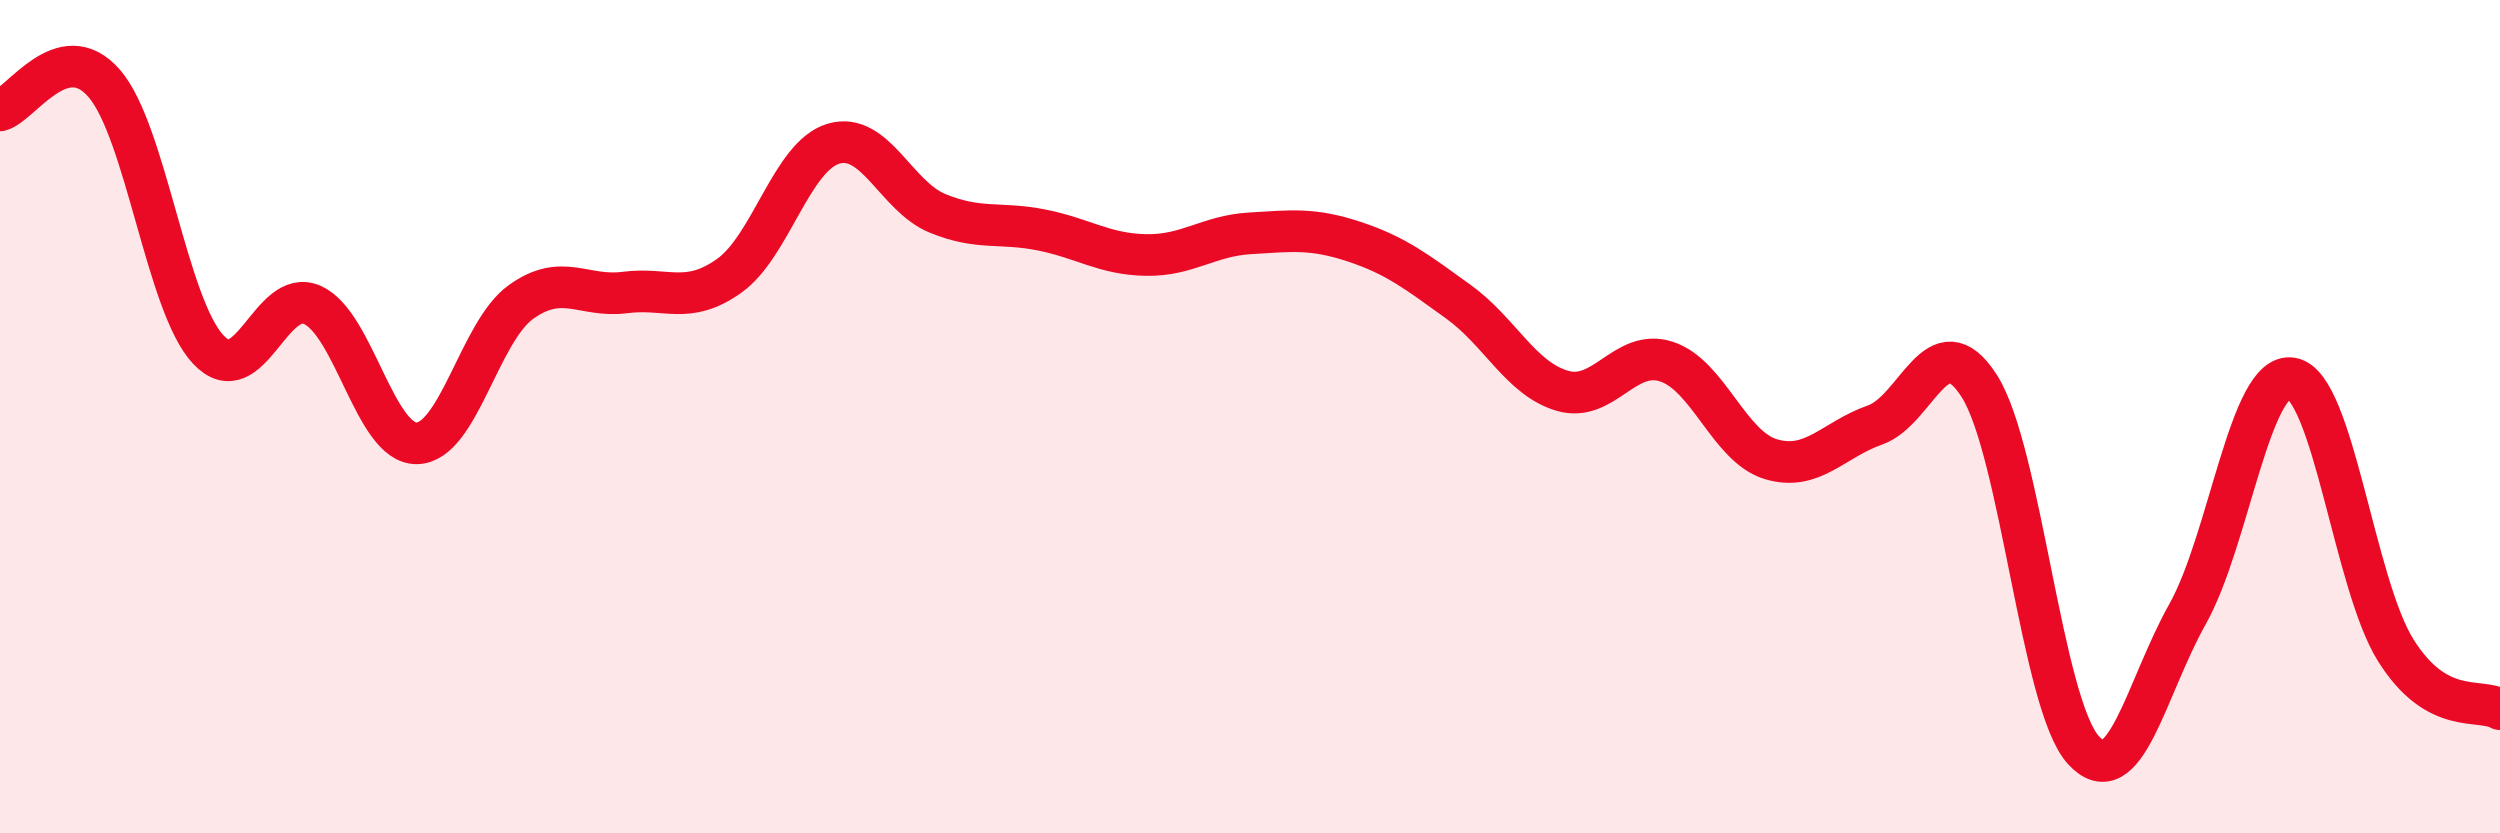
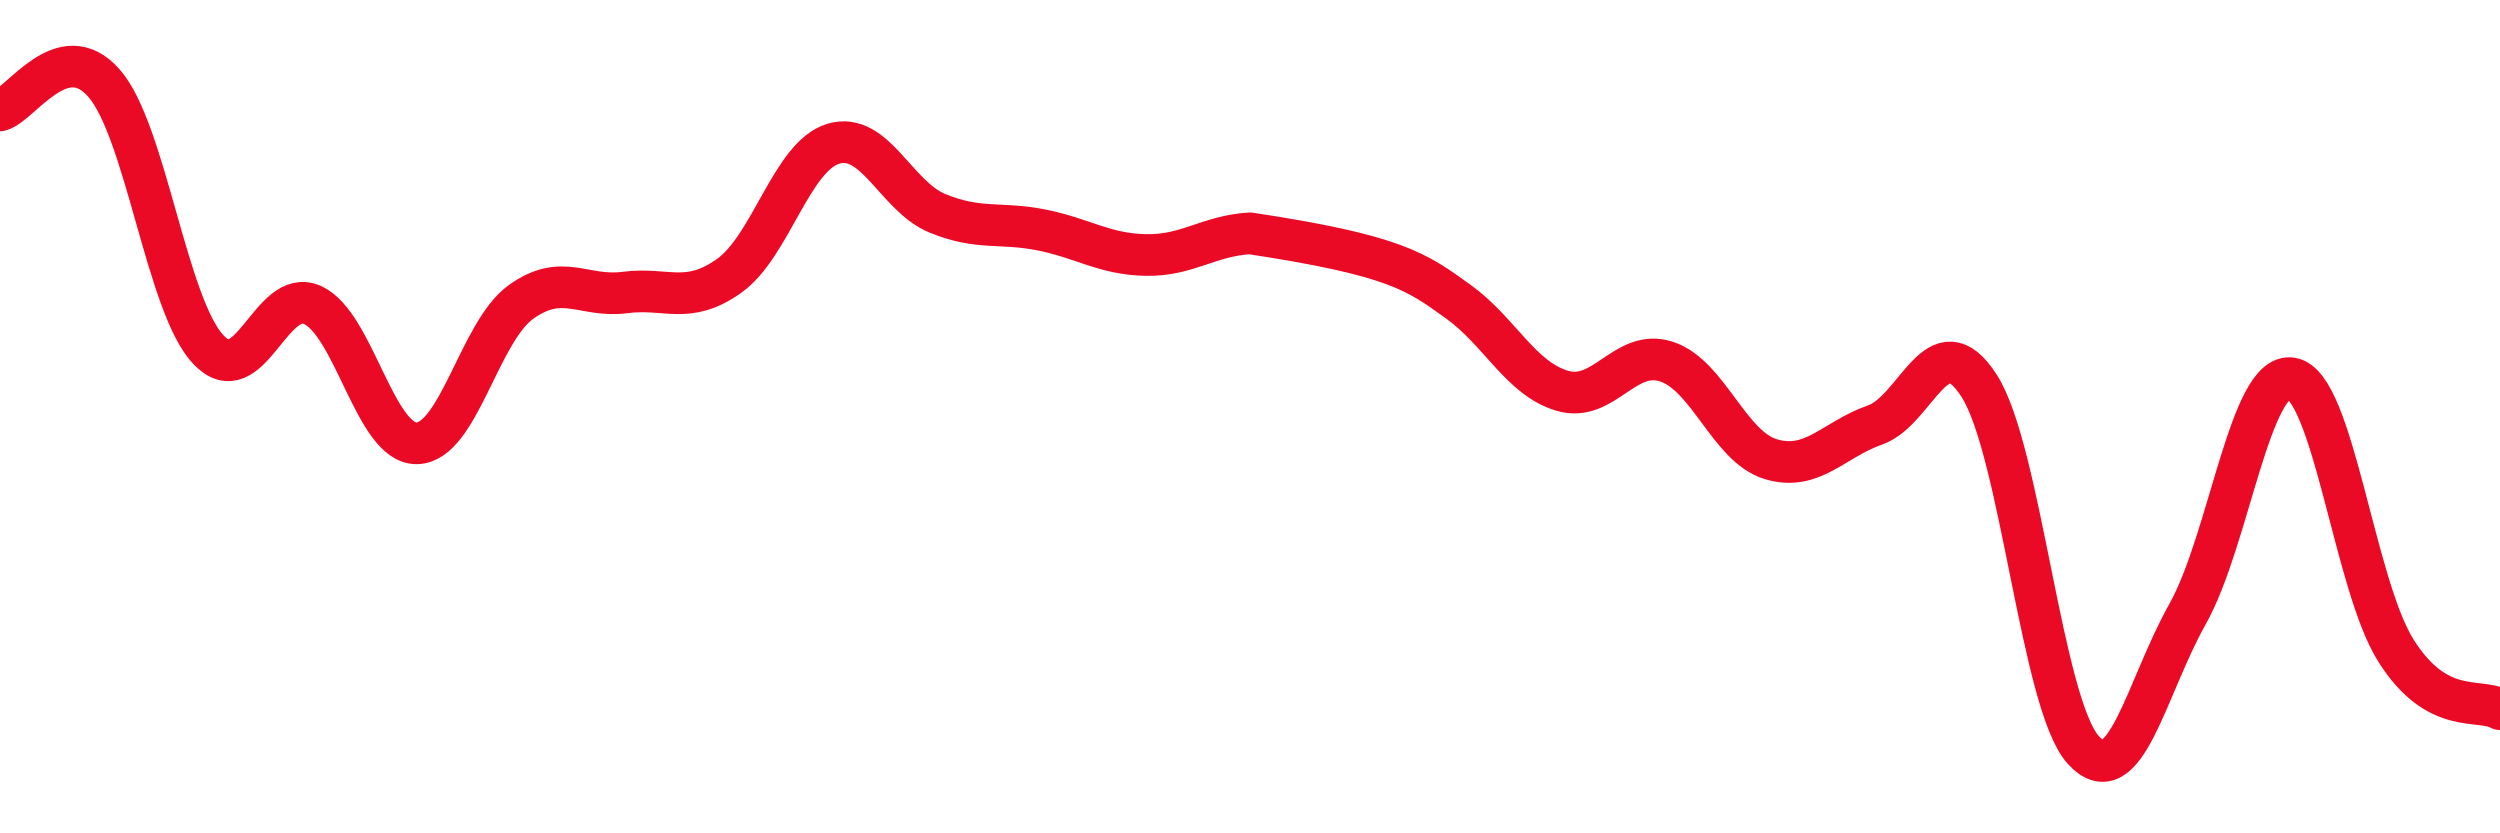
<svg xmlns="http://www.w3.org/2000/svg" width="60" height="20" viewBox="0 0 60 20">
-   <path d="M 0,2.65 C 0.5,2.52 1.5,0.85 2.5,2 C 3.5,3.15 4,7.33 5,8.39 C 6,9.45 6.5,6.87 7.5,7.32 C 8.5,7.77 9,10.65 10,10.64 C 11,10.63 11.5,7.97 12.5,7.25 C 13.5,6.53 14,7.15 15,7.02 C 16,6.89 16.5,7.33 17.5,6.62 C 18.5,5.91 19,3.75 20,3.45 C 21,3.15 21.5,4.71 22.5,5.12 C 23.5,5.53 24,5.32 25,5.52 C 26,5.72 26.5,6.1 27.5,6.12 C 28.5,6.14 29,5.66 30,5.6 C 31,5.54 31.5,5.47 32.5,5.8 C 33.5,6.13 34,6.52 35,7.24 C 36,7.96 36.5,9.09 37.5,9.38 C 38.5,9.67 39,8.35 40,8.68 C 41,9.01 41.5,10.72 42.5,11.02 C 43.5,11.32 44,10.55 45,10.2 C 46,9.85 46.5,7.7 47.5,9.26 C 48.5,10.82 49,16.9 50,18 C 51,19.1 51.5,16.52 52.5,14.74 C 53.5,12.96 54,8.91 55,9.08 C 56,9.25 56.5,14.02 57.5,15.61 C 58.5,17.2 59.5,16.74 60,17.02L60 20L0 20Z" fill="#EB0A25" opacity="0.1" stroke-linecap="round" stroke-linejoin="round" />
-   <path d="M 0,2.65 C 0.5,2.52 1.5,0.85 2.5,2 C 3.5,3.15 4,7.33 5,8.39 C 6,9.45 6.5,6.87 7.5,7.32 C 8.5,7.77 9,10.65 10,10.64 C 11,10.63 11.5,7.97 12.5,7.25 C 13.5,6.53 14,7.15 15,7.02 C 16,6.89 16.5,7.33 17.5,6.62 C 18.5,5.91 19,3.75 20,3.45 C 21,3.15 21.5,4.71 22.5,5.12 C 23.5,5.53 24,5.32 25,5.52 C 26,5.72 26.5,6.1 27.5,6.12 C 28.5,6.14 29,5.66 30,5.6 C 31,5.54 31.5,5.47 32.5,5.8 C 33.5,6.13 34,6.52 35,7.24 C 36,7.96 36.5,9.09 37.5,9.38 C 38.5,9.67 39,8.35 40,8.68 C 41,9.01 41.5,10.72 42.5,11.02 C 43.5,11.32 44,10.55 45,10.2 C 46,9.85 46.5,7.7 47.5,9.26 C 48.5,10.82 49,16.9 50,18 C 51,19.1 51.5,16.52 52.5,14.74 C 53.5,12.96 54,8.91 55,9.08 C 56,9.25 56.5,14.02 57.5,15.61 C 58.5,17.2 59.5,16.74 60,17.02" stroke="#EB0A25" stroke-width="1" fill="none" stroke-linecap="round" stroke-linejoin="round" />
+   <path d="M 0,2.65 C 0.5,2.52 1.5,0.85 2.5,2 C 3.5,3.15 4,7.33 5,8.39 C 6,9.45 6.5,6.87 7.5,7.32 C 8.5,7.77 9,10.65 10,10.64 C 11,10.63 11.5,7.97 12.5,7.25 C 13.5,6.53 14,7.15 15,7.02 C 16,6.89 16.5,7.33 17.5,6.62 C 18.5,5.91 19,3.75 20,3.45 C 21,3.15 21.5,4.71 22.5,5.12 C 23.5,5.53 24,5.32 25,5.52 C 26,5.72 26.5,6.1 27.5,6.12 C 28.5,6.14 29,5.66 30,5.6 C 33.5,6.13 34,6.52 35,7.24 C 36,7.96 36.5,9.09 37.5,9.38 C 38.5,9.67 39,8.35 40,8.68 C 41,9.01 41.5,10.72 42.5,11.02 C 43.5,11.32 44,10.55 45,10.2 C 46,9.85 46.5,7.7 47.5,9.26 C 48.5,10.82 49,16.9 50,18 C 51,19.1 51.5,16.52 52.5,14.74 C 53.5,12.96 54,8.91 55,9.08 C 56,9.25 56.5,14.02 57.5,15.61 C 58.5,17.2 59.5,16.74 60,17.02" stroke="#EB0A25" stroke-width="1" fill="none" stroke-linecap="round" stroke-linejoin="round" />
</svg>